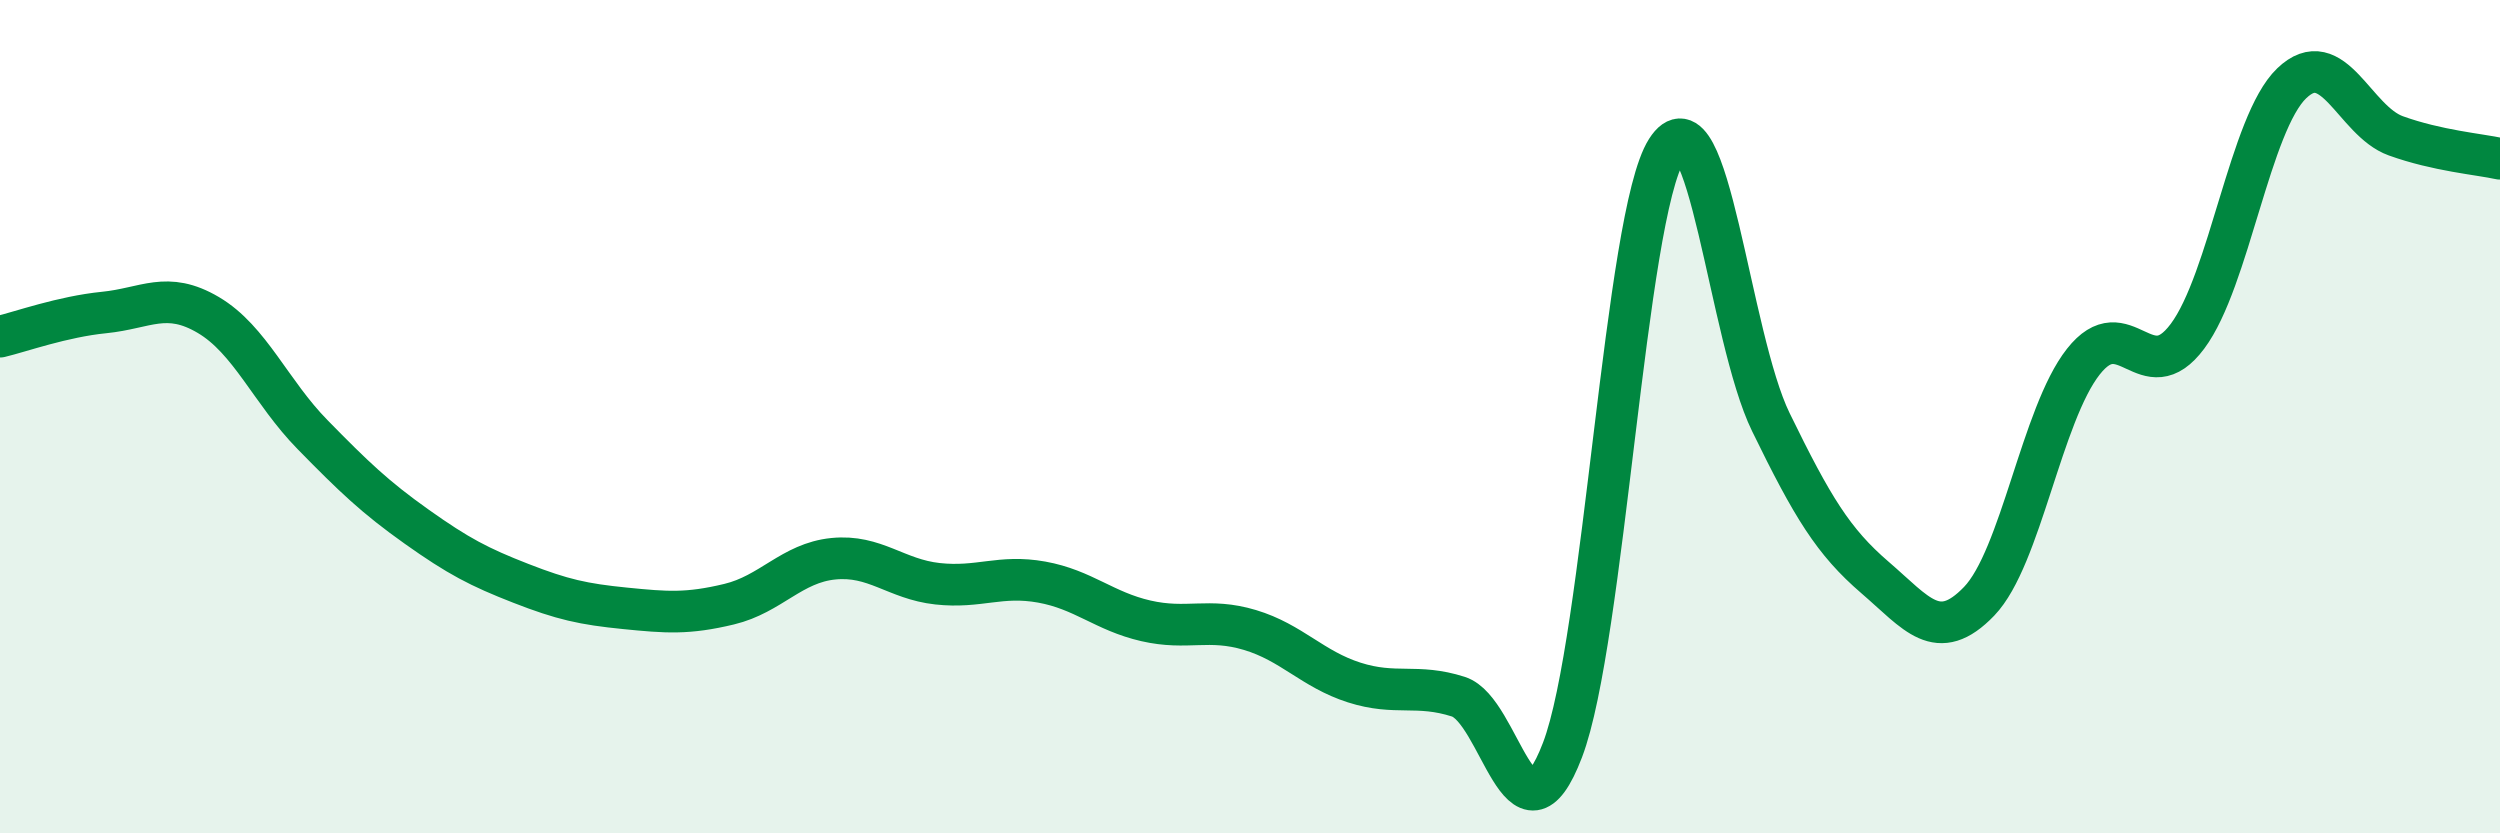
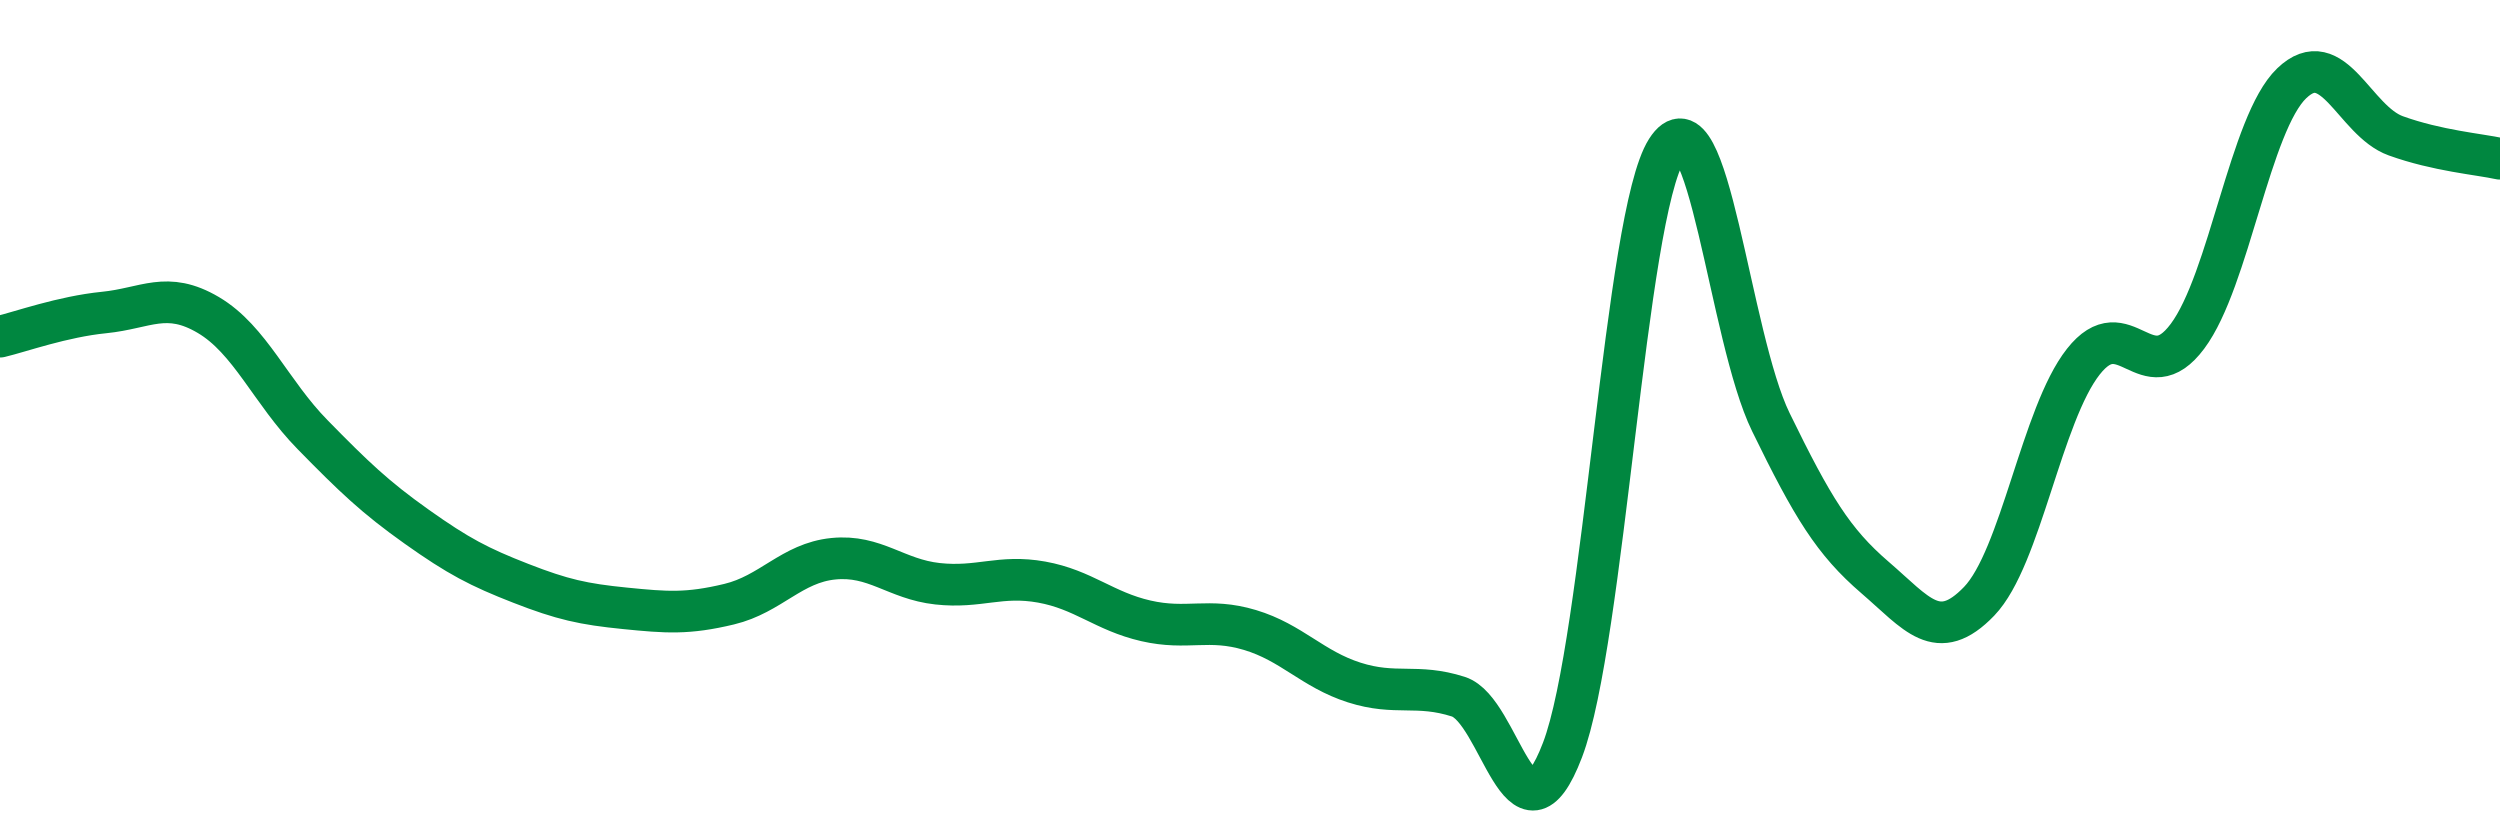
<svg xmlns="http://www.w3.org/2000/svg" width="60" height="20" viewBox="0 0 60 20">
-   <path d="M 0,8.08 C 0.5,7.96 1.5,7.6 2.5,7.5 C 3.5,7.4 4,6.97 5,7.56 C 6,8.15 6.5,9.41 7.5,10.43 C 8.5,11.45 9,11.93 10,12.64 C 11,13.35 11.5,13.61 12.5,14 C 13.5,14.39 14,14.5 15,14.6 C 16,14.7 16.5,14.74 17.5,14.5 C 18.5,14.26 19,13.51 20,13.41 C 21,13.31 21.5,13.9 22.5,14.01 C 23.5,14.12 24,13.79 25,13.97 C 26,14.15 26.5,14.67 27.5,14.9 C 28.5,15.13 29,14.82 30,15.12 C 31,15.42 31.5,16.06 32.5,16.38 C 33.5,16.7 34,16.4 35,16.72 C 36,17.04 36.5,20.62 37.5,18 C 38.5,15.38 39,5.17 40,3.6 C 41,2.03 41.5,8.08 42.5,10.13 C 43.5,12.18 44,13 45,13.86 C 46,14.72 46.5,15.47 47.5,14.43 C 48.5,13.39 49,9.95 50,8.68 C 51,7.41 51.5,9.41 52.5,8.07 C 53.5,6.73 54,2.96 55,2 C 56,1.04 56.5,2.9 57.5,3.26 C 58.5,3.62 59.5,3.7 60,3.81L60 20L0 20Z" fill="#008740" opacity="0.1" stroke-linecap="round" stroke-linejoin="round" />
  <path d="M 0,8.08 C 0.5,7.96 1.5,7.6 2.5,7.5 C 3.5,7.4 4,6.97 5,7.56 C 6,8.15 6.5,9.41 7.5,10.43 C 8.5,11.45 9,11.93 10,12.64 C 11,13.35 11.5,13.61 12.5,14 C 13.5,14.39 14,14.5 15,14.6 C 16,14.7 16.5,14.74 17.5,14.5 C 18.5,14.26 19,13.51 20,13.41 C 21,13.31 21.5,13.9 22.5,14.01 C 23.5,14.12 24,13.79 25,13.97 C 26,14.15 26.5,14.67 27.5,14.9 C 28.5,15.13 29,14.82 30,15.12 C 31,15.42 31.5,16.06 32.5,16.38 C 33.5,16.7 34,16.4 35,16.72 C 36,17.04 36.5,20.62 37.5,18 C 38.5,15.38 39,5.17 40,3.6 C 41,2.03 41.5,8.08 42.5,10.13 C 43.5,12.18 44,13 45,13.86 C 46,14.72 46.5,15.47 47.5,14.43 C 48.5,13.39 49,9.95 50,8.68 C 51,7.41 51.5,9.41 52.5,8.07 C 53.5,6.73 54,2.96 55,2 C 56,1.04 56.5,2.9 57.5,3.26 C 58.5,3.62 59.5,3.7 60,3.81" stroke="#008740" stroke-width="1" fill="none" stroke-linecap="round" stroke-linejoin="round" />
</svg>